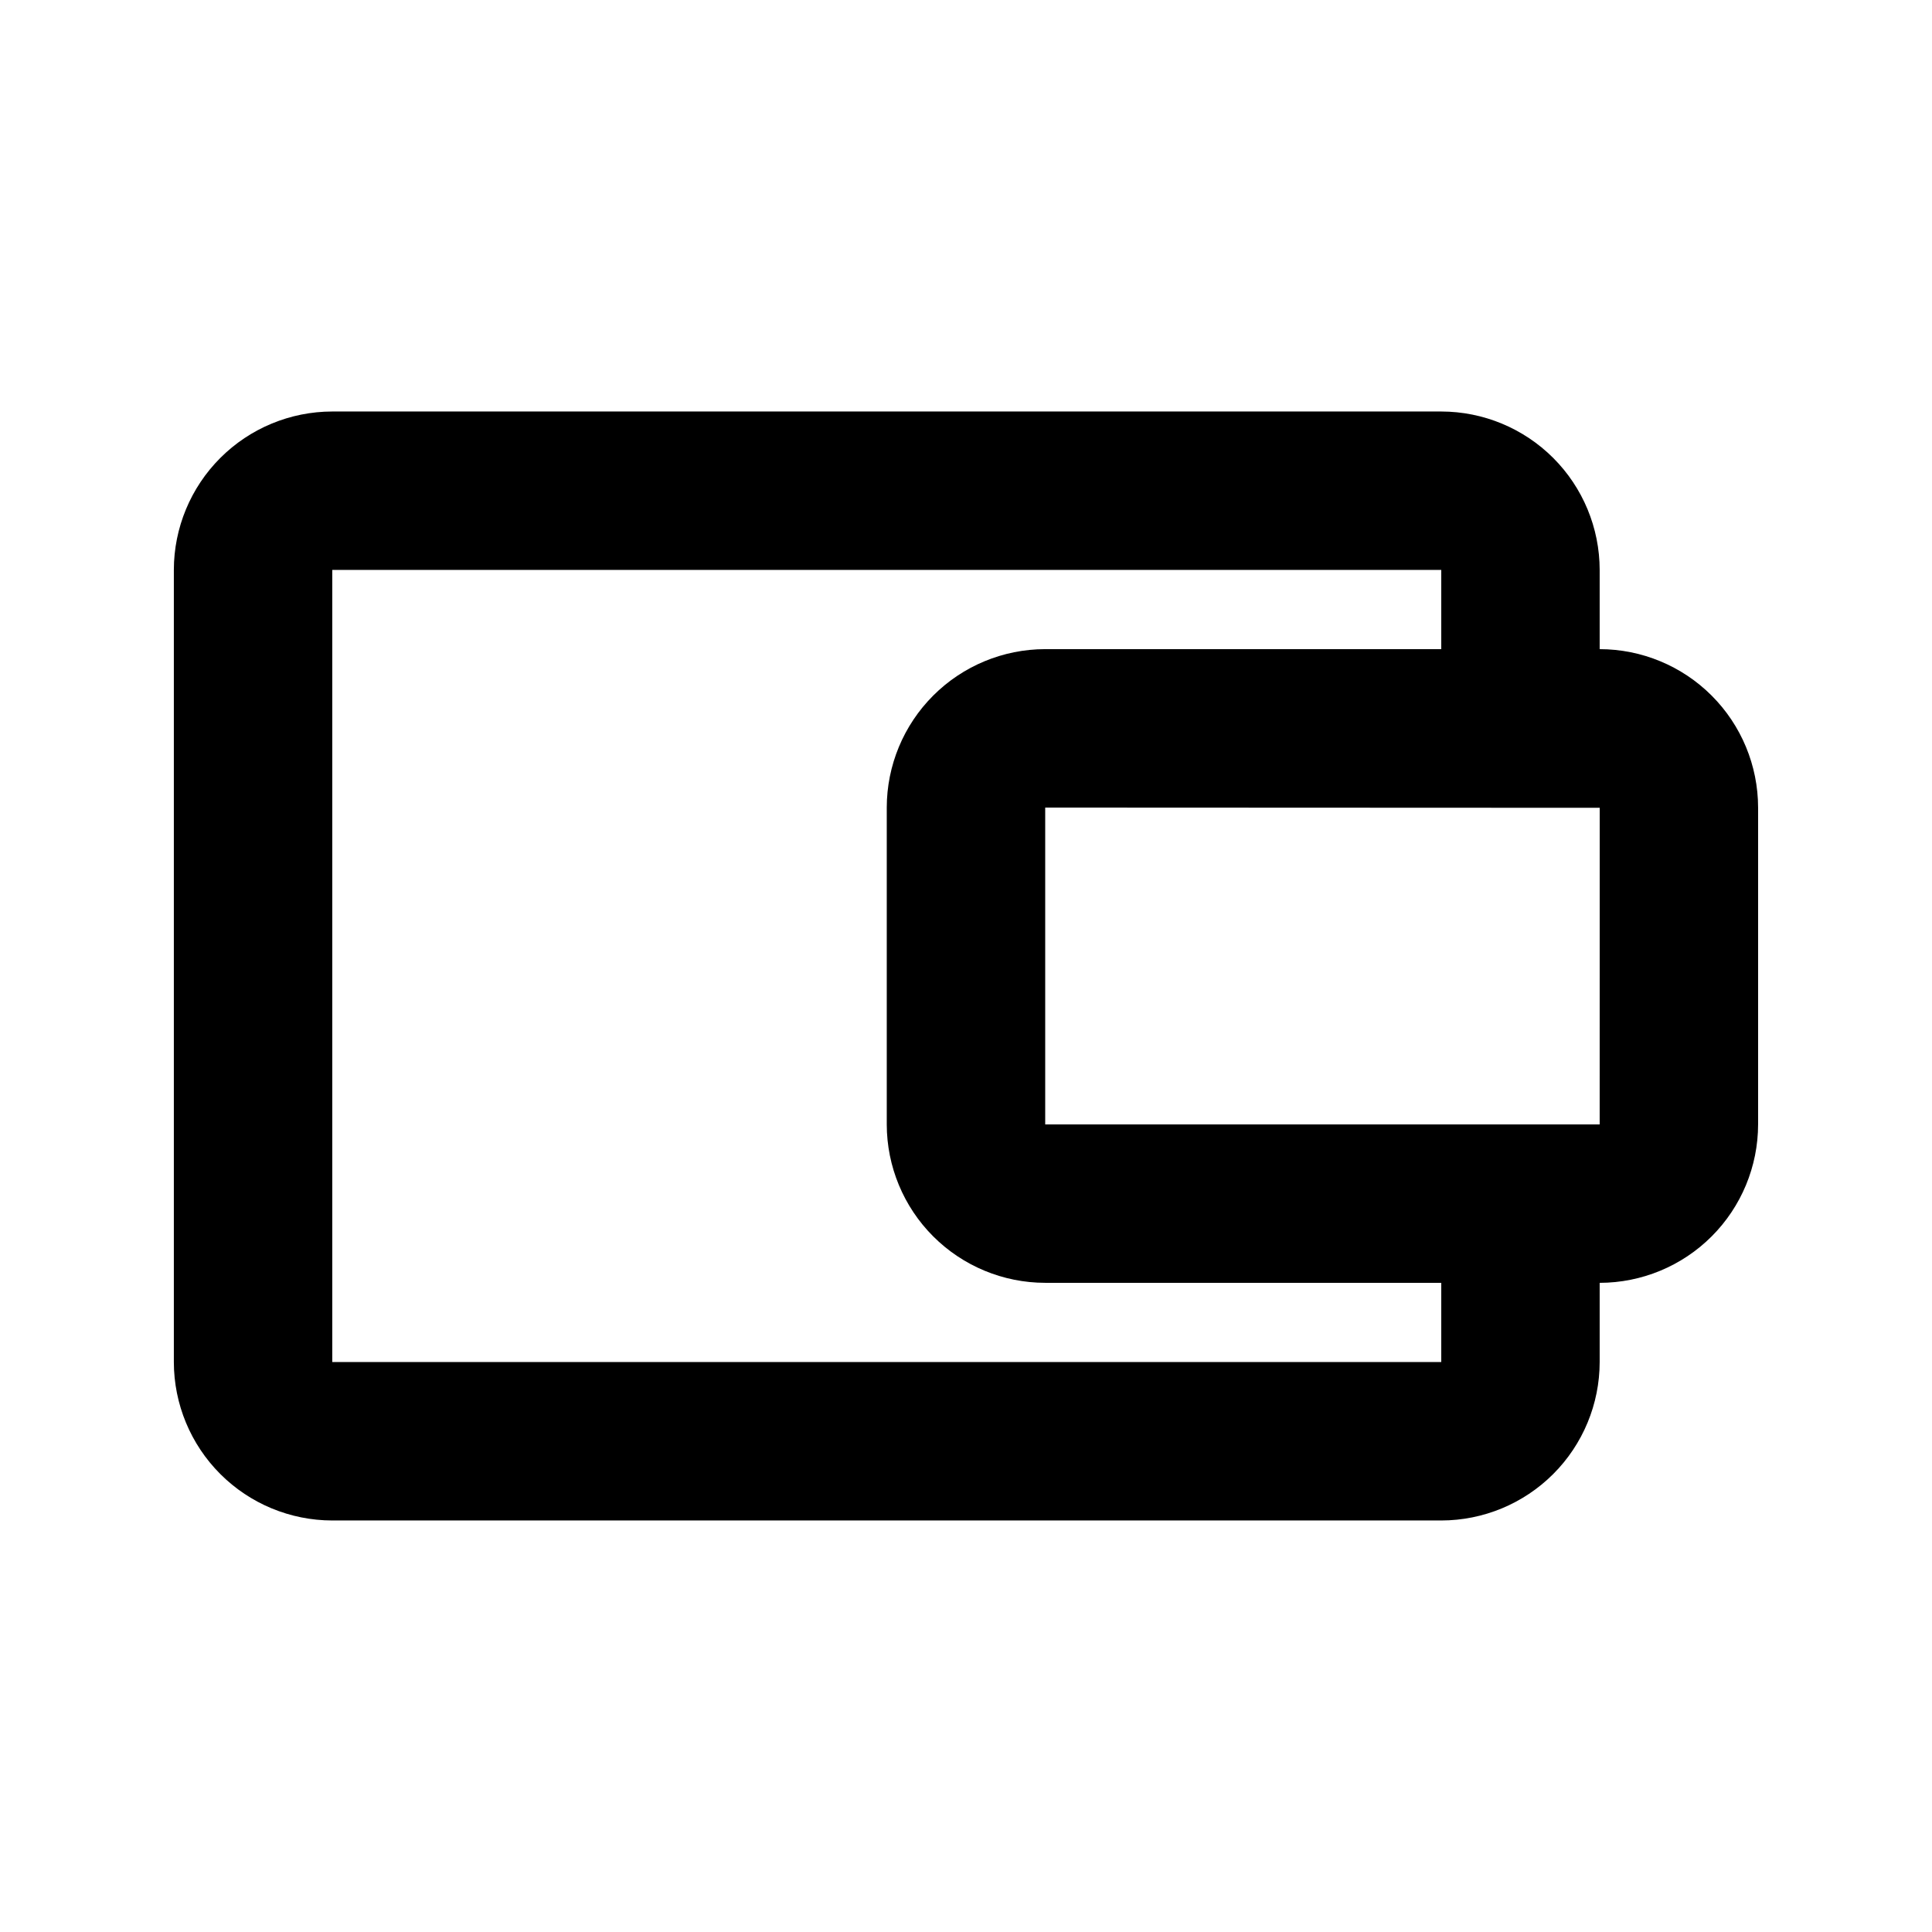
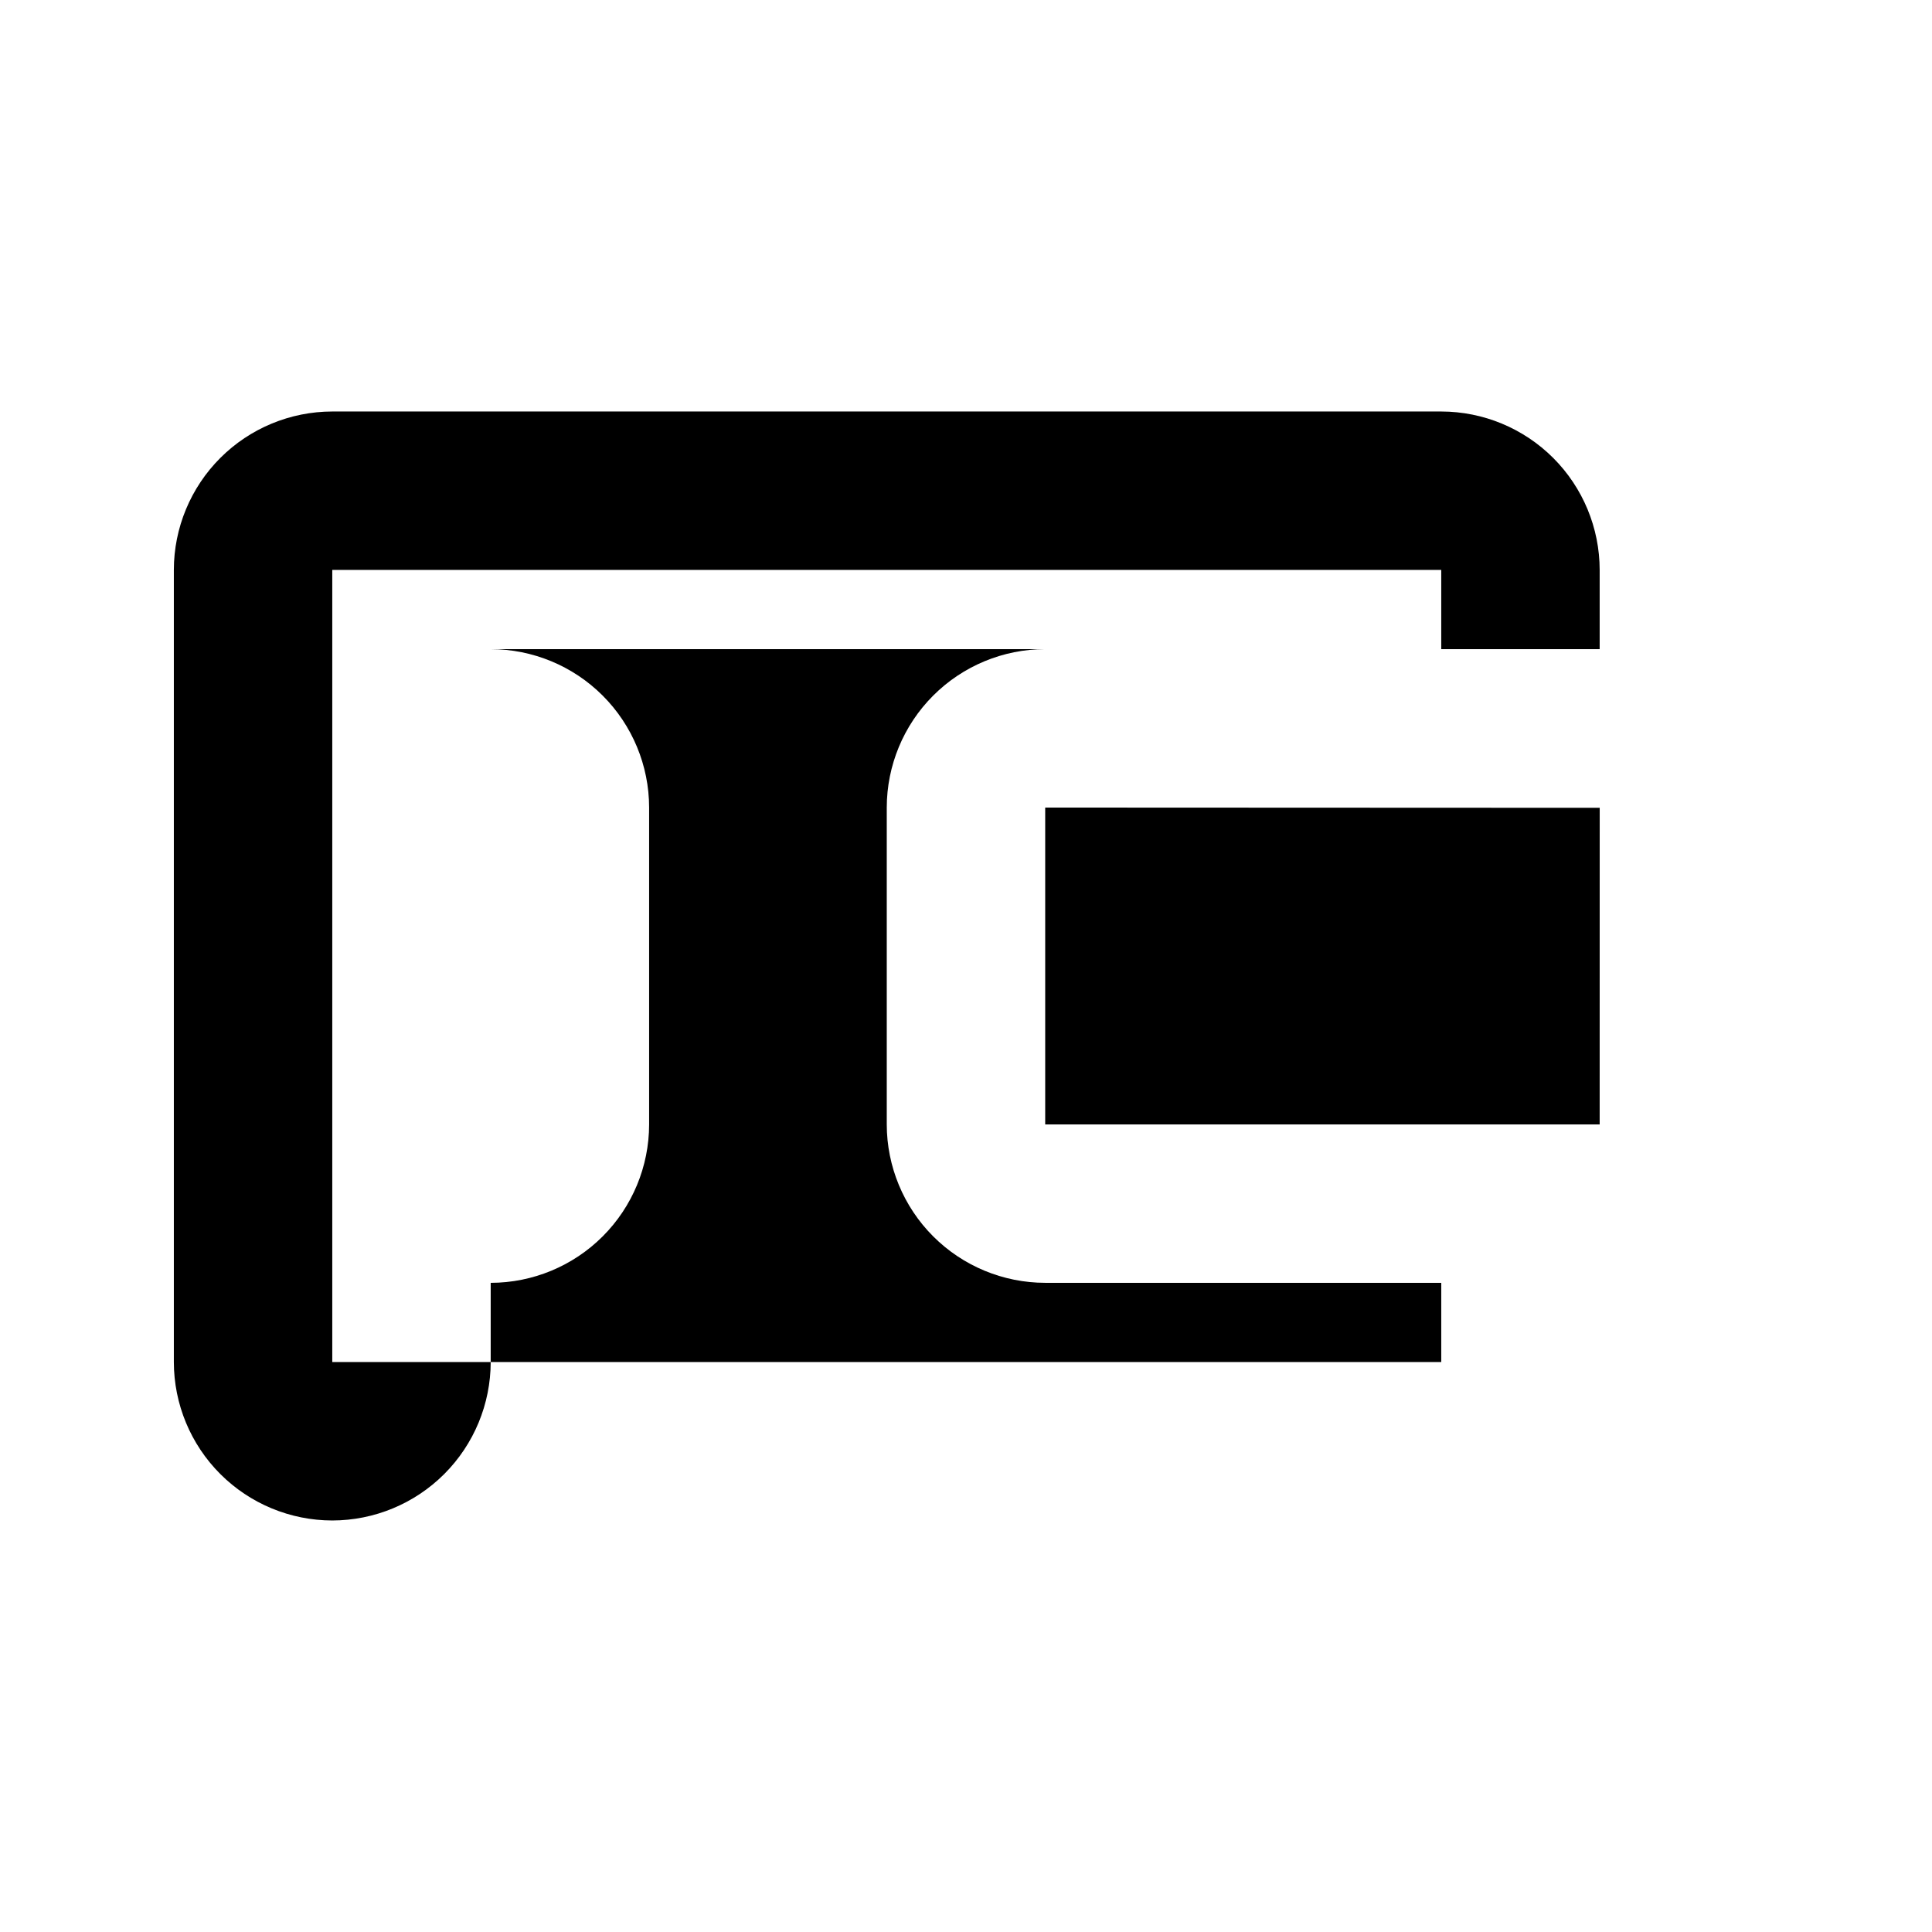
<svg xmlns="http://www.w3.org/2000/svg" fill="#000000" width="800px" height="800px" version="1.1" viewBox="144 144 512 512">
-   <path d="m567.93 316.03v-20.992c-0.012-11.133-4.438-21.805-12.309-29.676-7.871-7.867-18.543-12.297-29.676-12.309h-293.89c-11.133 0.012-21.805 4.441-29.672 12.309-7.871 7.871-12.301 18.543-12.312 29.676v209.92c0.012 11.133 4.441 21.805 12.312 29.676 7.867 7.871 18.539 12.297 29.672 12.309h293.89c11.133-0.012 21.805-4.438 29.676-12.309 7.871-7.871 12.297-18.543 12.309-29.676v-20.992c11.133-0.012 21.805-4.438 29.676-12.309s12.297-18.543 12.309-29.672v-83.969c-0.012-11.133-4.438-21.805-12.309-29.676s-18.543-12.297-29.676-12.309zm-41.984 188.93-293.89-0.004v-209.92h293.89v20.992h-104.96c-11.133 0.012-21.805 4.438-29.676 12.309s-12.297 18.543-12.309 29.676v83.969c0.012 11.129 4.438 21.801 12.309 29.672s18.543 12.297 29.676 12.309h104.96zm41.984-62.977h-146.94v-83.969l146.95 0.062z" />
+   <path d="m567.93 316.03v-20.992c-0.012-11.133-4.438-21.805-12.309-29.676-7.871-7.867-18.543-12.297-29.676-12.309h-293.89c-11.133 0.012-21.805 4.441-29.672 12.309-7.871 7.871-12.301 18.543-12.312 29.676v209.92c0.012 11.133 4.441 21.805 12.312 29.676 7.867 7.871 18.539 12.297 29.672 12.309c11.133-0.012 21.805-4.438 29.676-12.309 7.871-7.871 12.297-18.543 12.309-29.676v-20.992c11.133-0.012 21.805-4.438 29.676-12.309s12.297-18.543 12.309-29.672v-83.969c-0.012-11.133-4.438-21.805-12.309-29.676s-18.543-12.297-29.676-12.309zm-41.984 188.93-293.89-0.004v-209.92h293.89v20.992h-104.96c-11.133 0.012-21.805 4.438-29.676 12.309s-12.297 18.543-12.309 29.676v83.969c0.012 11.129 4.438 21.801 12.309 29.672s18.543 12.297 29.676 12.309h104.96zm41.984-62.977h-146.94v-83.969l146.95 0.062z" />
</svg>